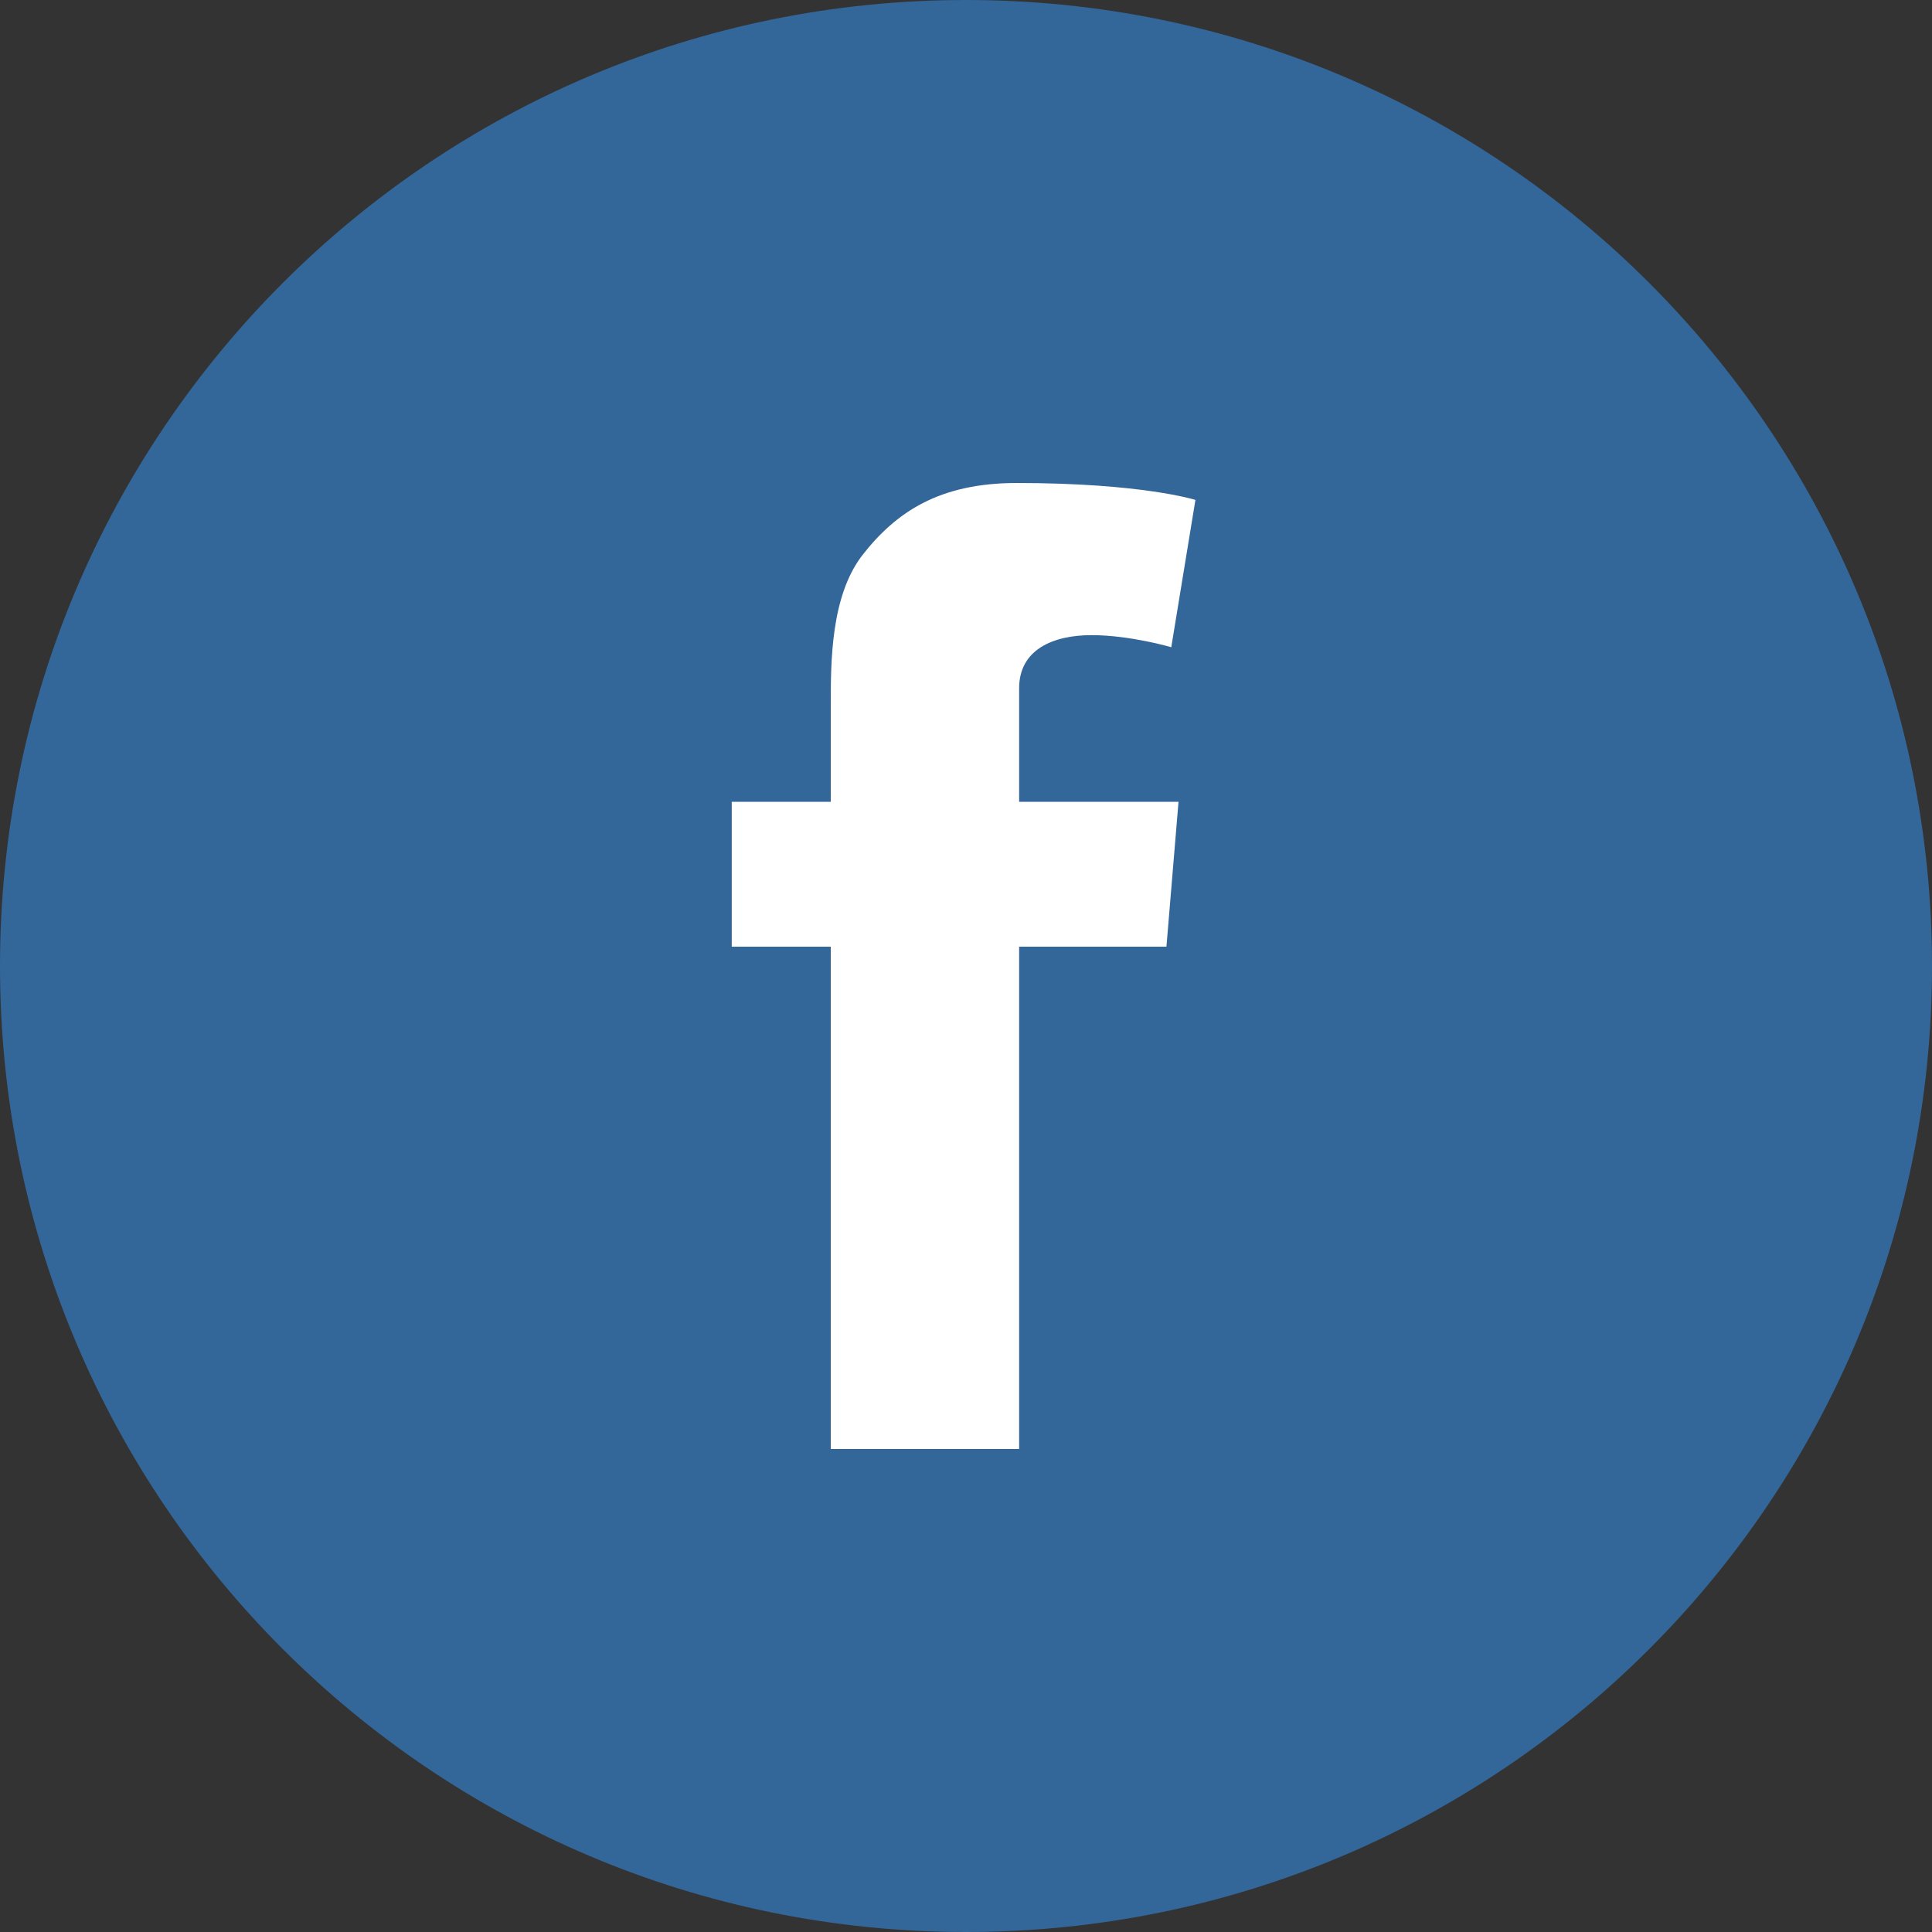
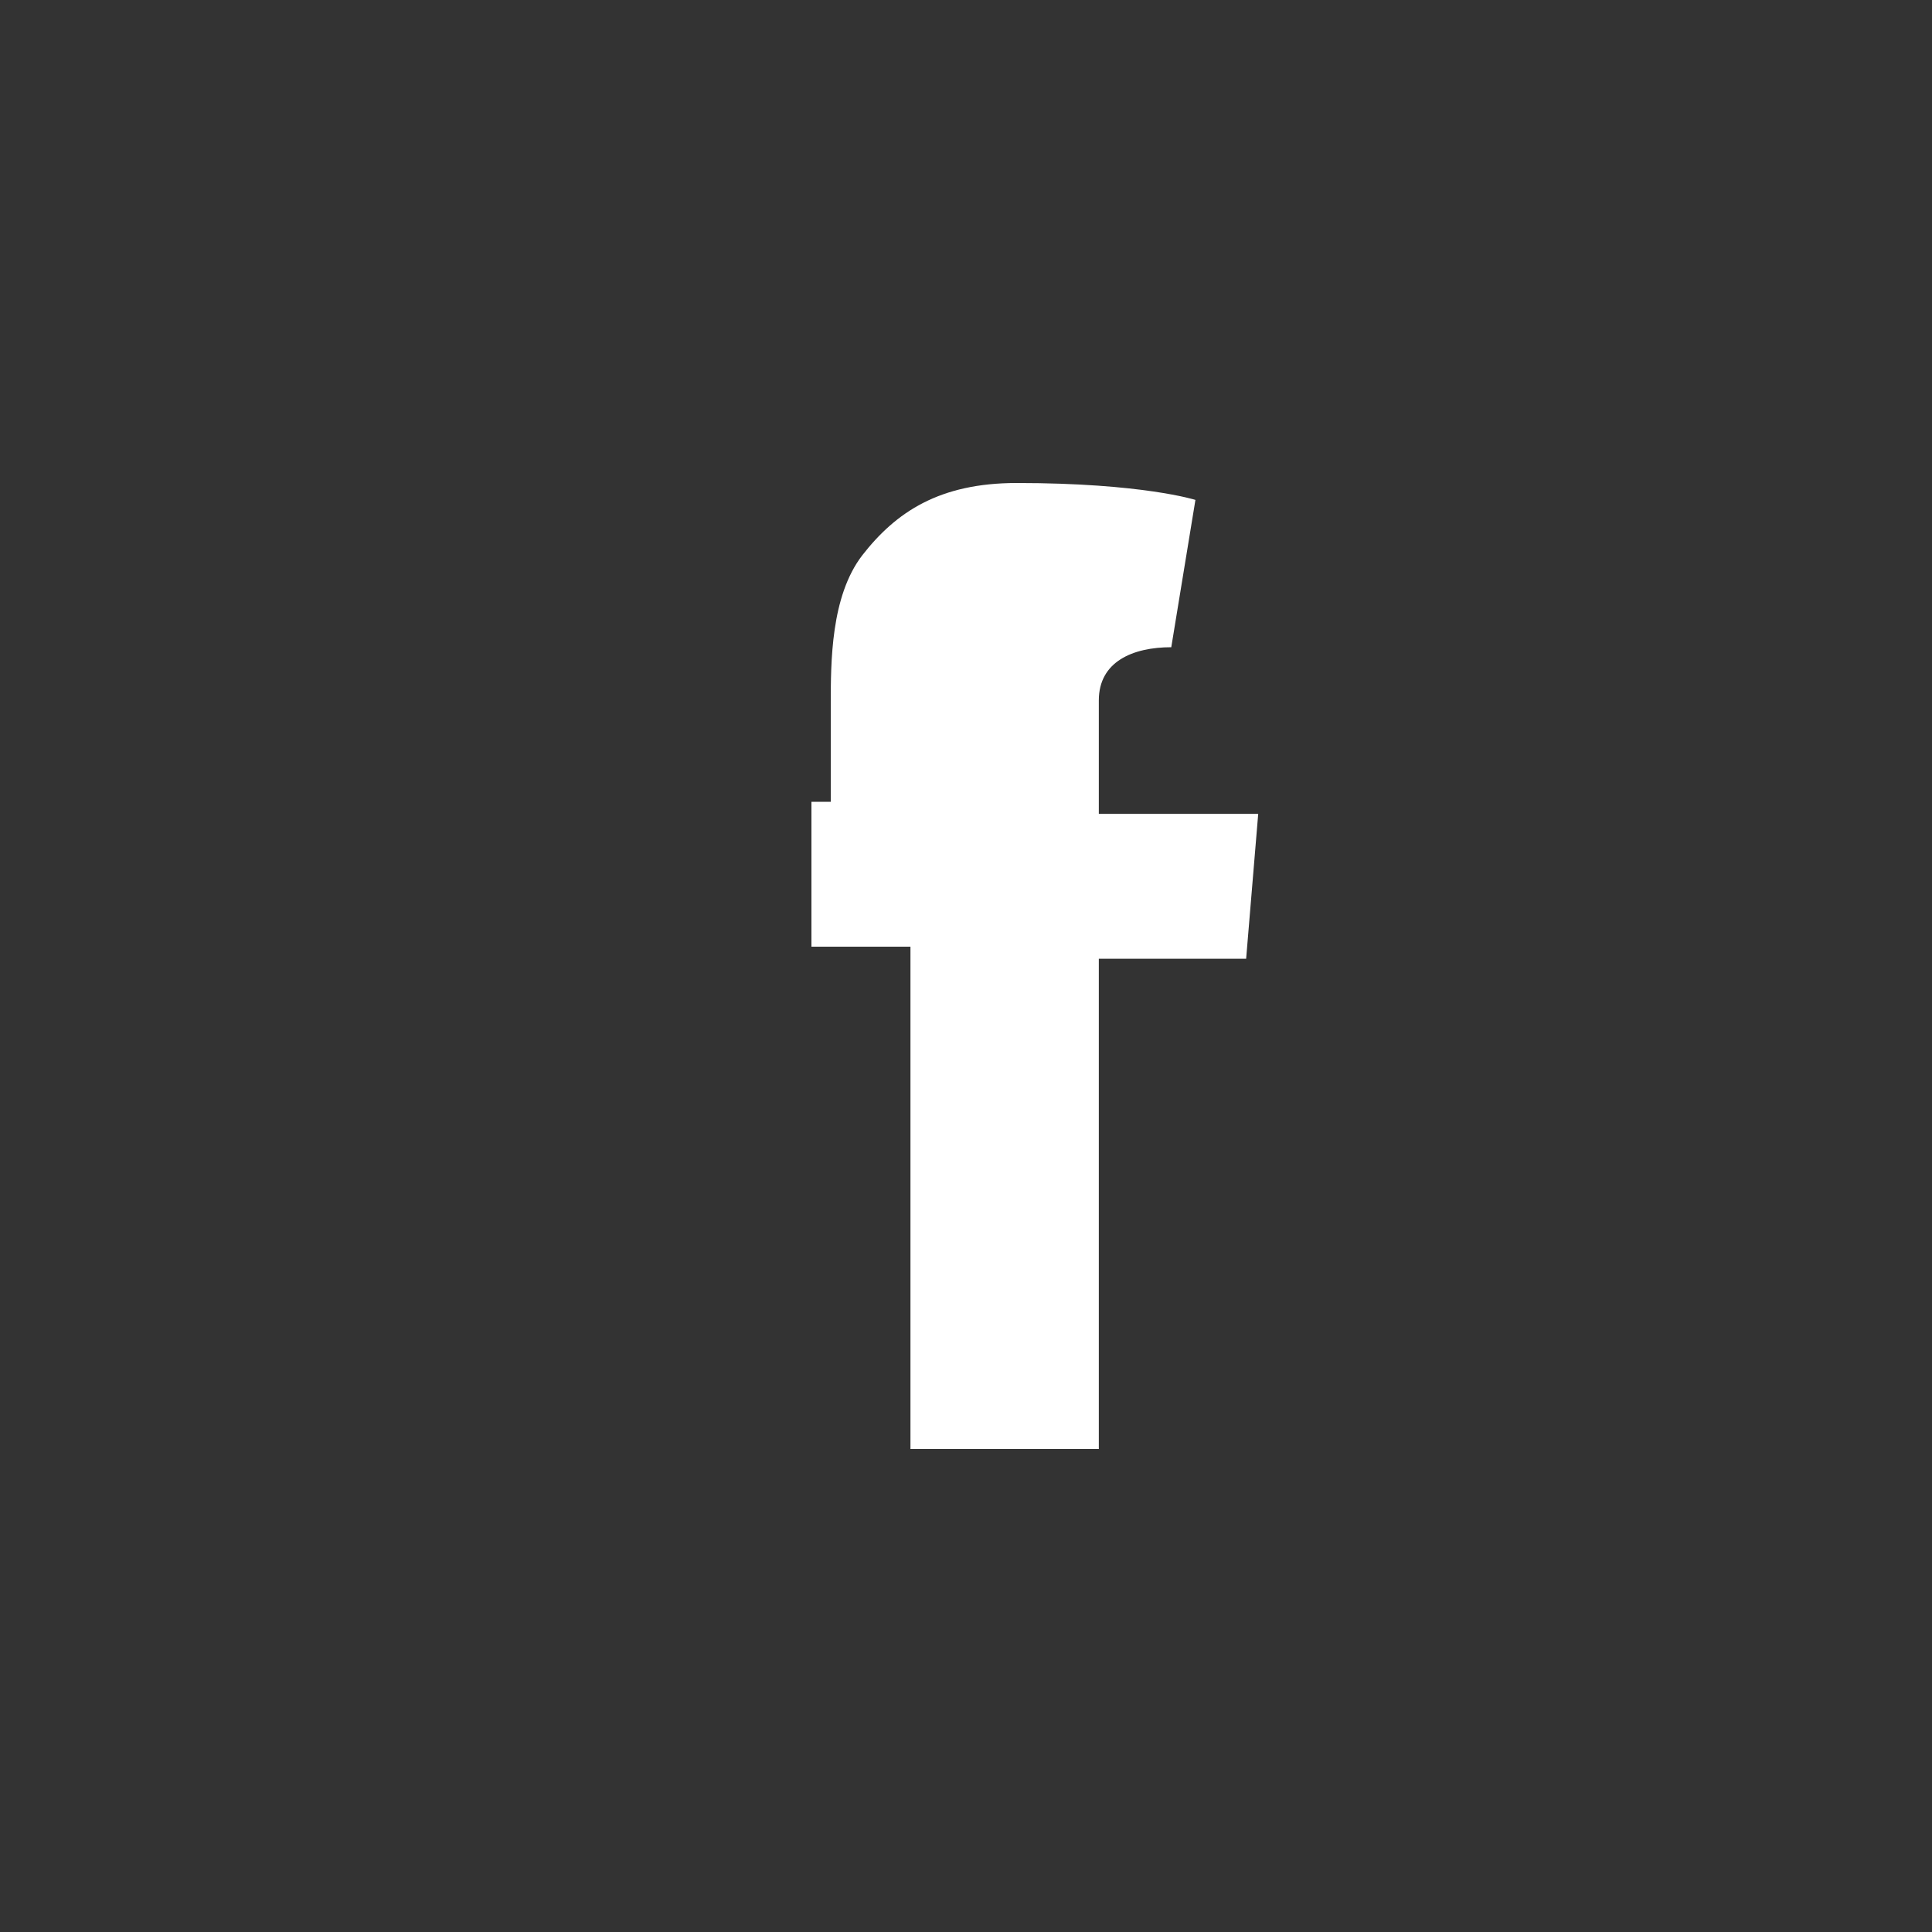
<svg xmlns="http://www.w3.org/2000/svg" version="1.1" id="Icons" x="0px" y="0px" viewBox="0 0 80 80" style="enable-background:new 0 0 80 80;" xml:space="preserve">
  <rect x="0" y="0" width="80" height="80" fill="#333333" stroke="none" />
  <style type="text/css">
	.st0{fill:#336699;}
	.st1{fill:#FFFFFF;}
</style>
  <g>
-     <path class="st0" d="M40,80c22.1,0,40-17.9,40-40C80,17.9,62.1,0,40,0S0,17.9,0,40C0,62.1,17.9,80,40,80" />
-     <path class="st1" d="M30.3,33.2h4.1v-4c0-1.8,0-4.5,1.3-6.2c1.4-1.8,3.2-3,6.4-3c5.2,0,7.4,0.7,7.4,0.7l-1,6.1c0,0-1.7-0.5-3.3-0.5   c-1.6,0-3,0.6-3,2.2v4.7h6.6l-0.5,6h-6.1V60h-7.8V39.2h-4.1V33.2z" />
+     <path class="st1" d="M30.3,33.2h4.1v-4c0-1.8,0-4.5,1.3-6.2c1.4-1.8,3.2-3,6.4-3c5.2,0,7.4,0.7,7.4,0.7l-1,6.1c-1.6,0-3,0.6-3,2.2v4.7h6.6l-0.5,6h-6.1V60h-7.8V39.2h-4.1V33.2z" />
  </g>
</svg>